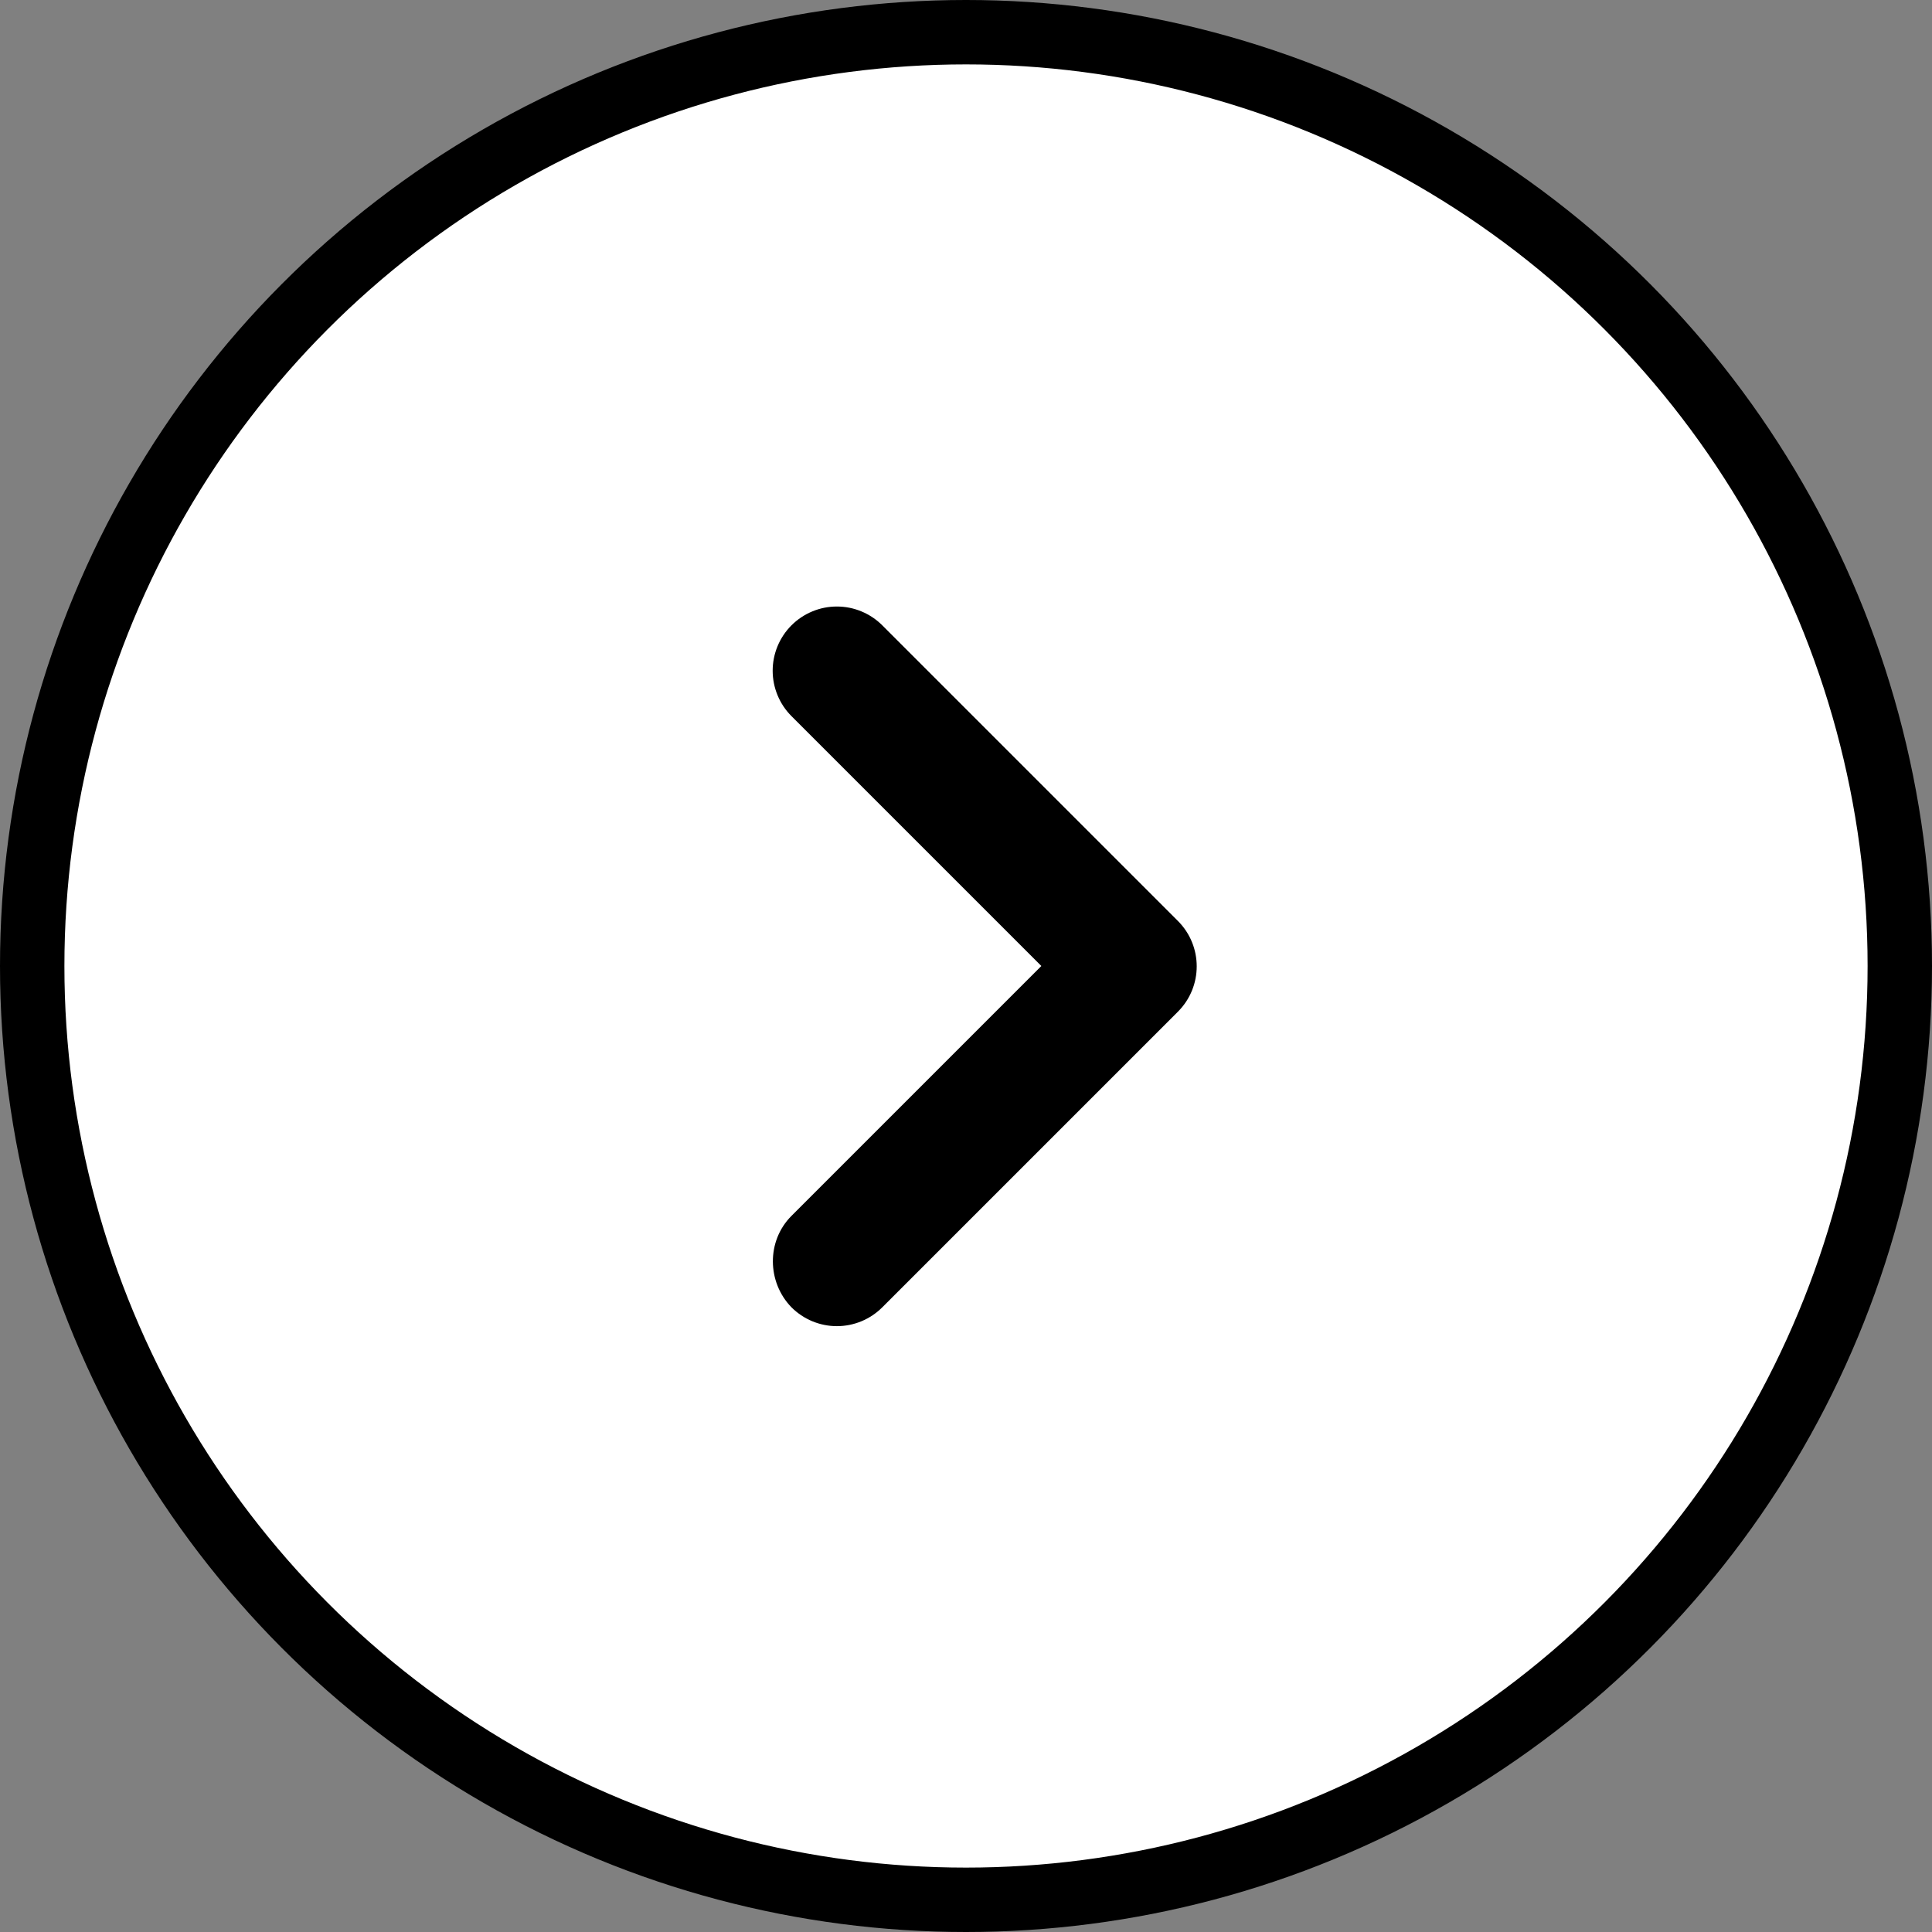
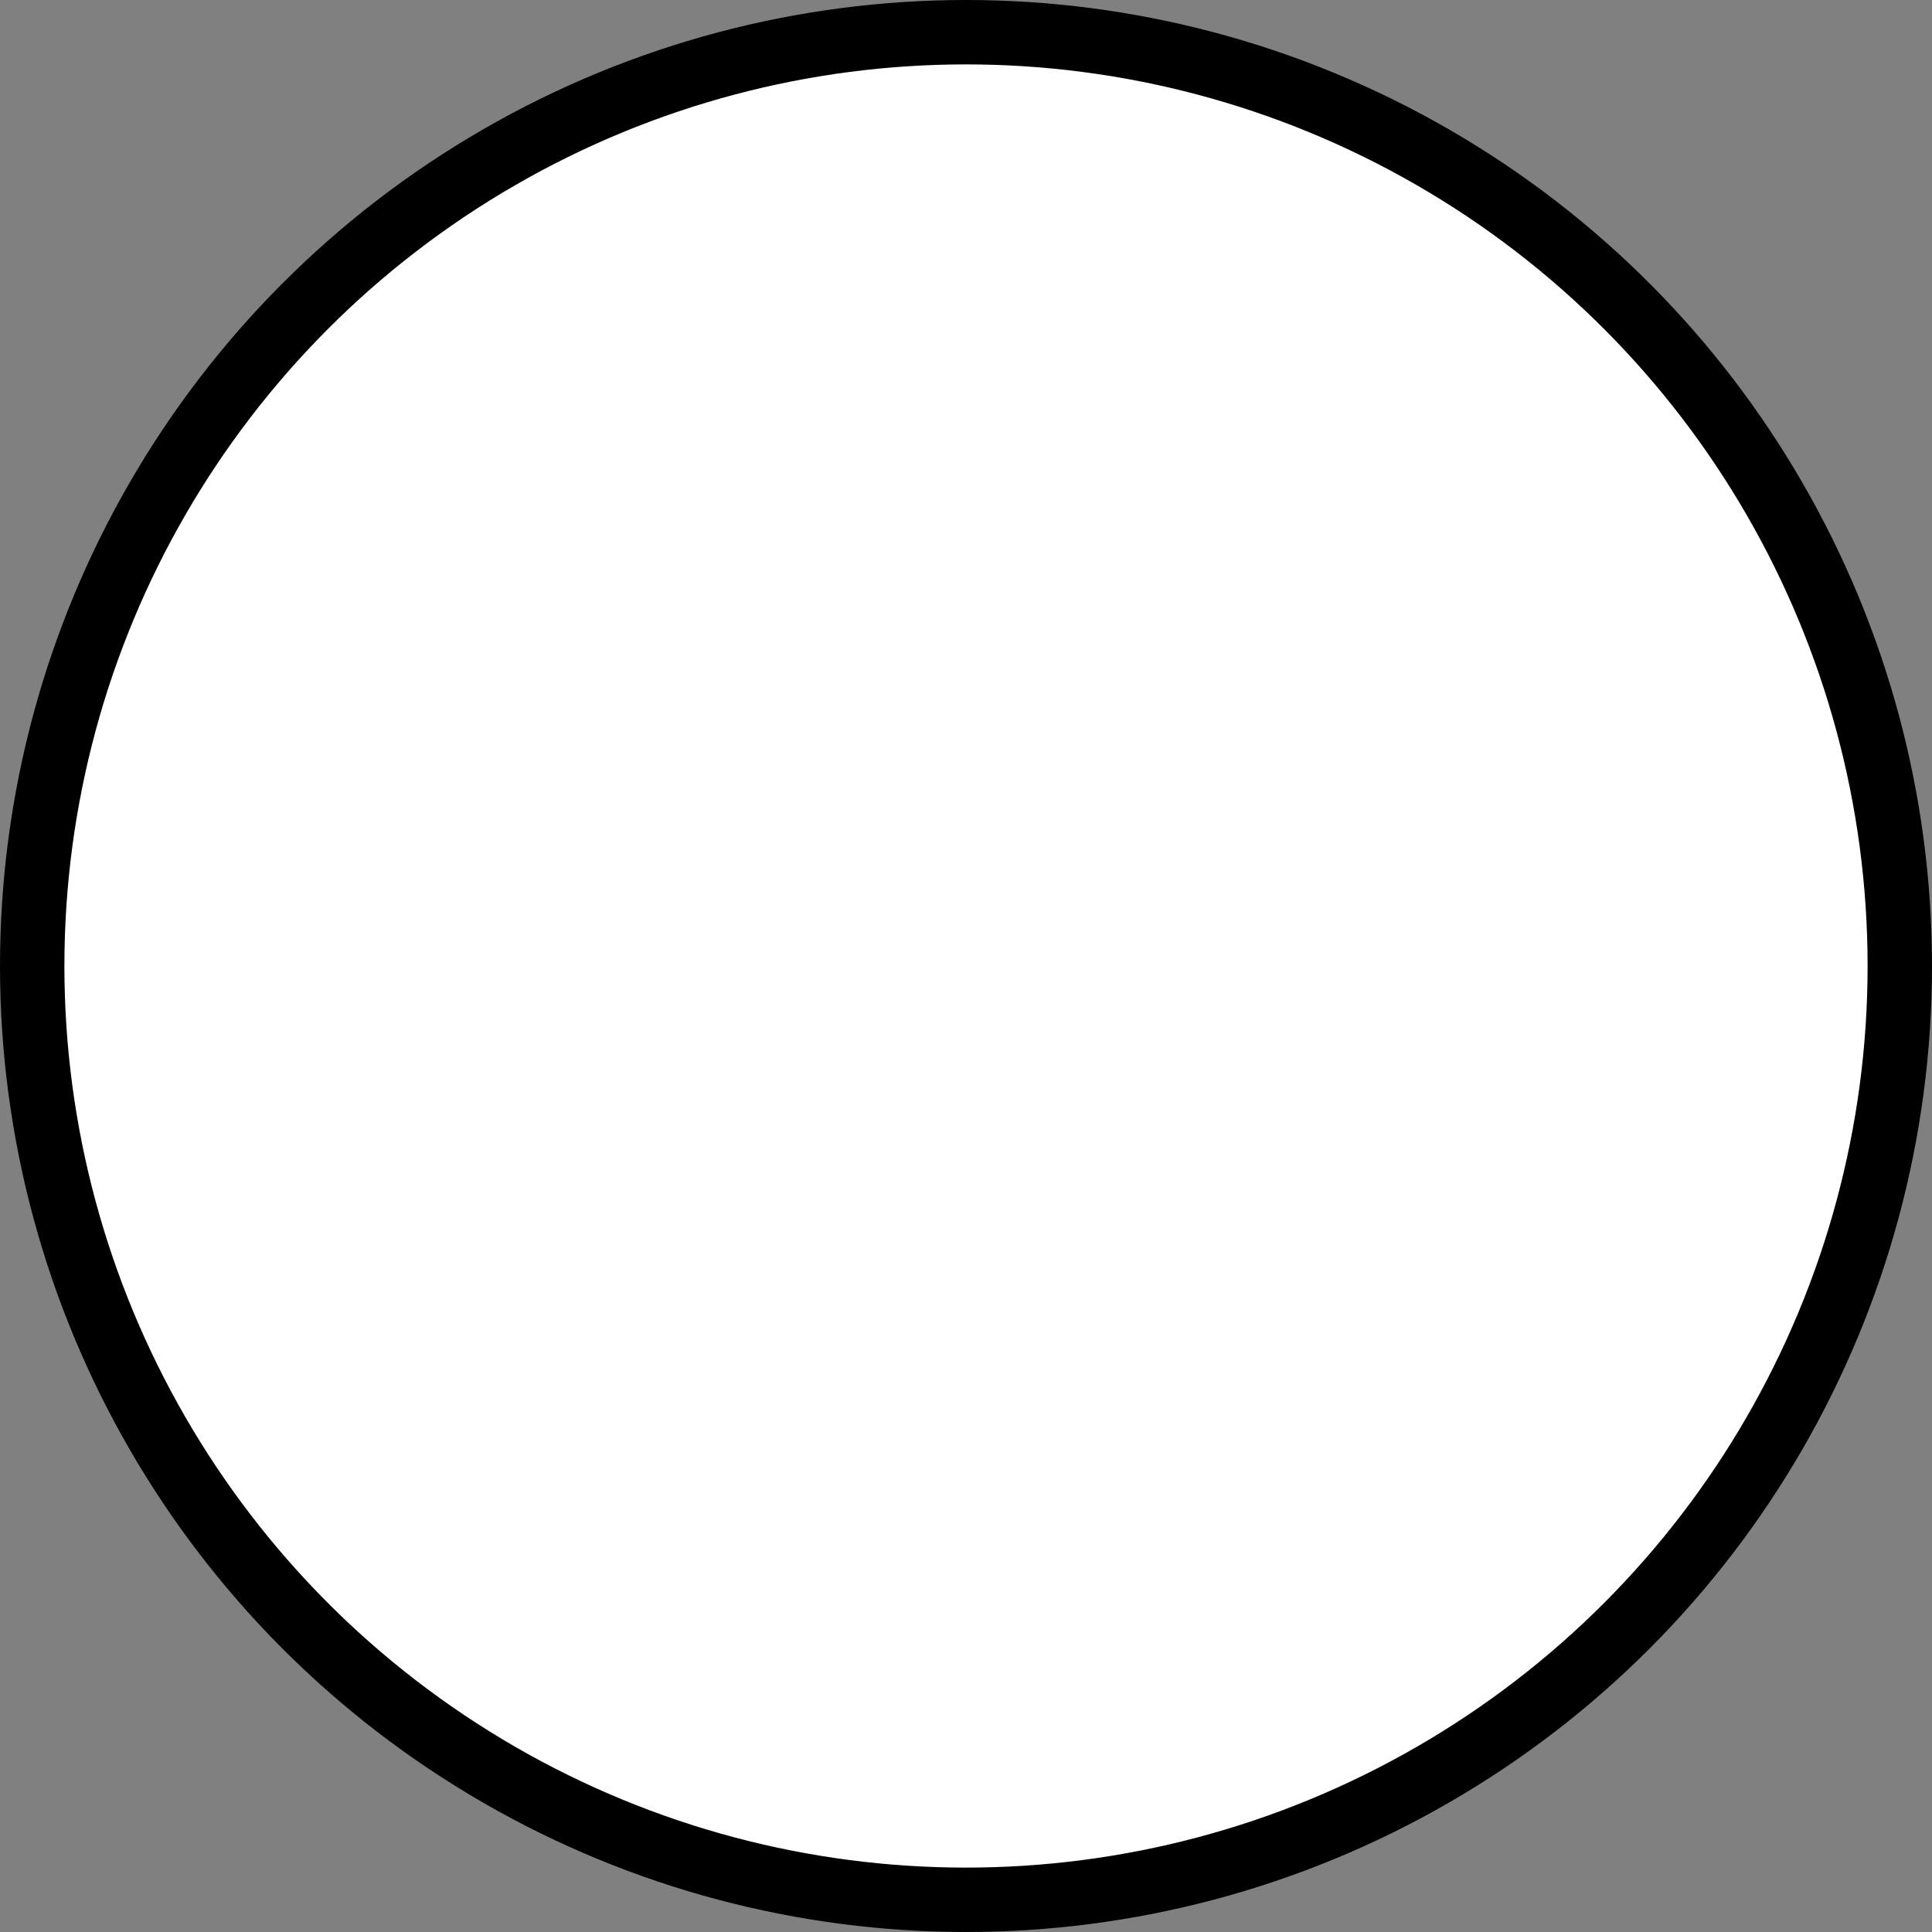
<svg xmlns="http://www.w3.org/2000/svg" width="60" height="60" viewBox="0 0 60 60" fill="none">
  <rect x="0" y="0" width="60" height="60" fill="#808080" stroke="none" />
  <circle cx="30" cy="30" r="29" fill="white" stroke="black" stroke-width="2" />
-   <path d="M24.58 37.76L32.34 30L24.58 22.24C24.395 22.055 24.248 21.835 24.148 21.593C24.048 21.351 23.996 21.092 23.996 20.83C23.996 20.568 24.048 20.309 24.148 20.067C24.248 19.825 24.395 19.605 24.58 19.42C24.765 19.235 24.985 19.088 25.227 18.988C25.469 18.887 25.728 18.836 25.99 18.836C26.252 18.836 26.511 18.887 26.753 18.988C26.995 19.088 27.215 19.235 27.4 19.42L36.58 28.6C37.36 29.38 37.36 30.64 36.58 31.42L27.4 40.6C27.215 40.785 26.995 40.932 26.753 41.033C26.511 41.133 26.252 41.185 25.99 41.185C25.728 41.185 25.469 41.133 25.227 41.033C24.985 40.932 24.765 40.785 24.58 40.6C23.82 39.82 23.8 38.54 24.58 37.76Z" fill="black" />
</svg>